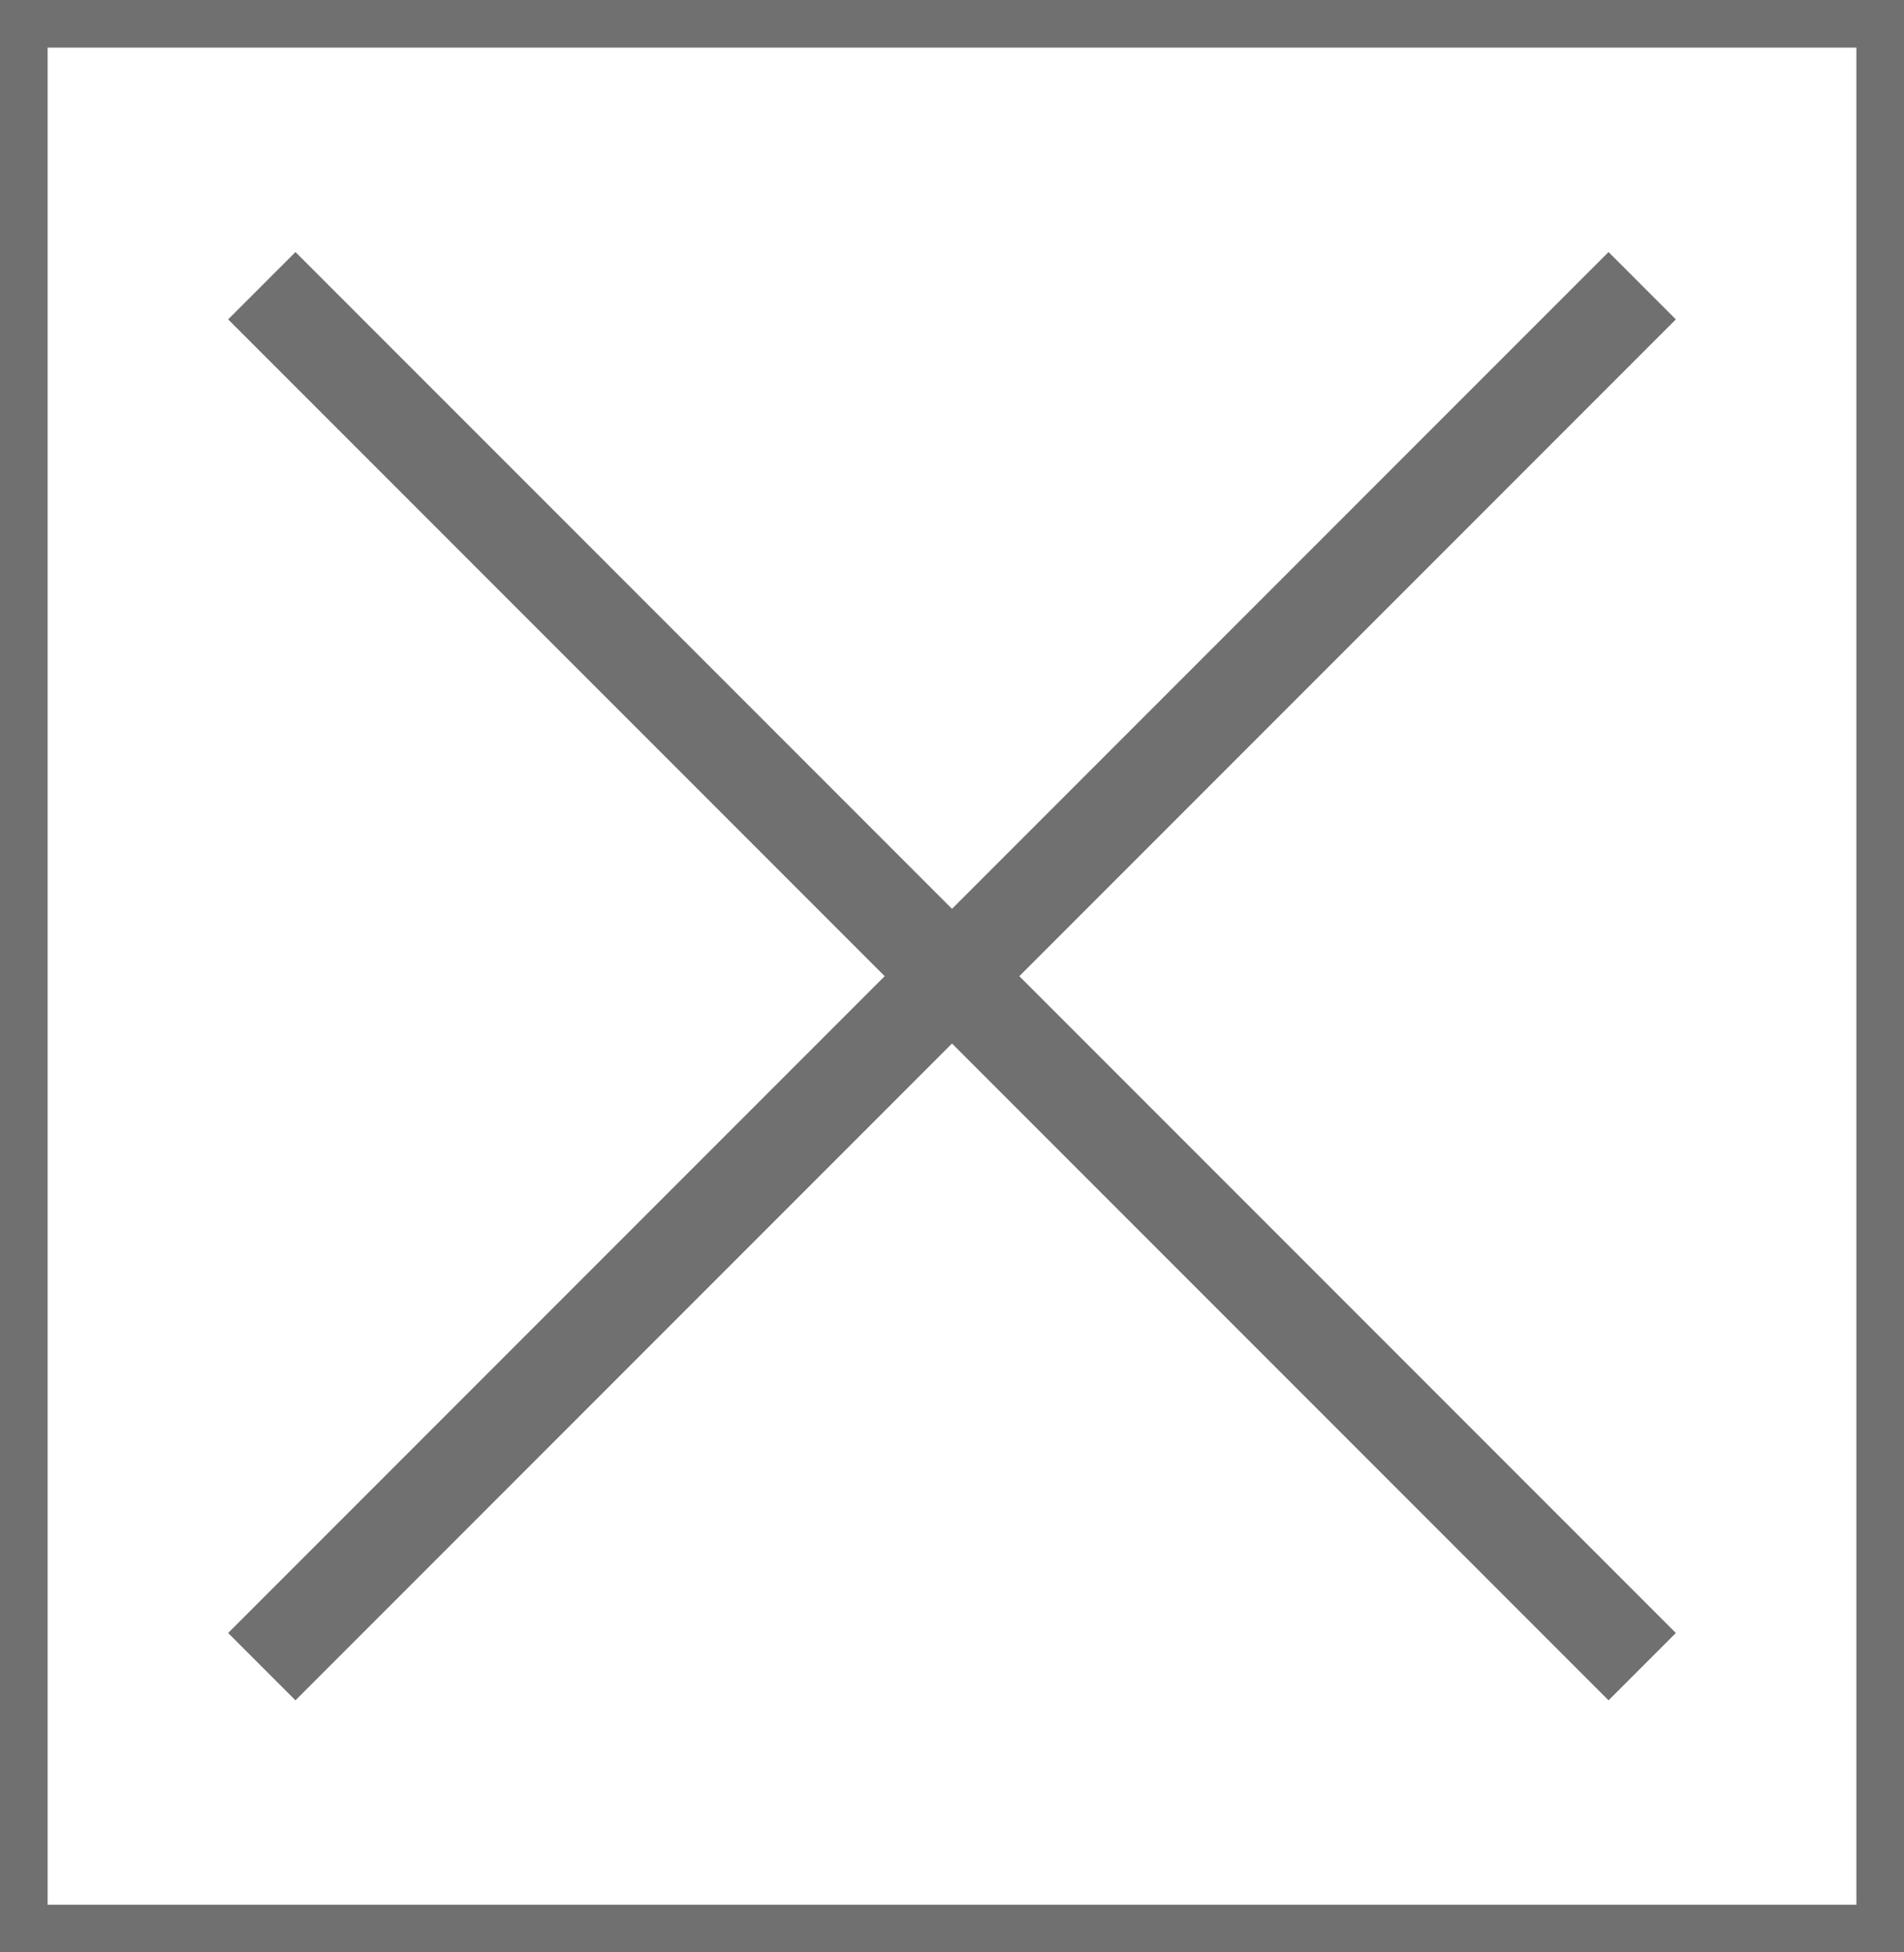
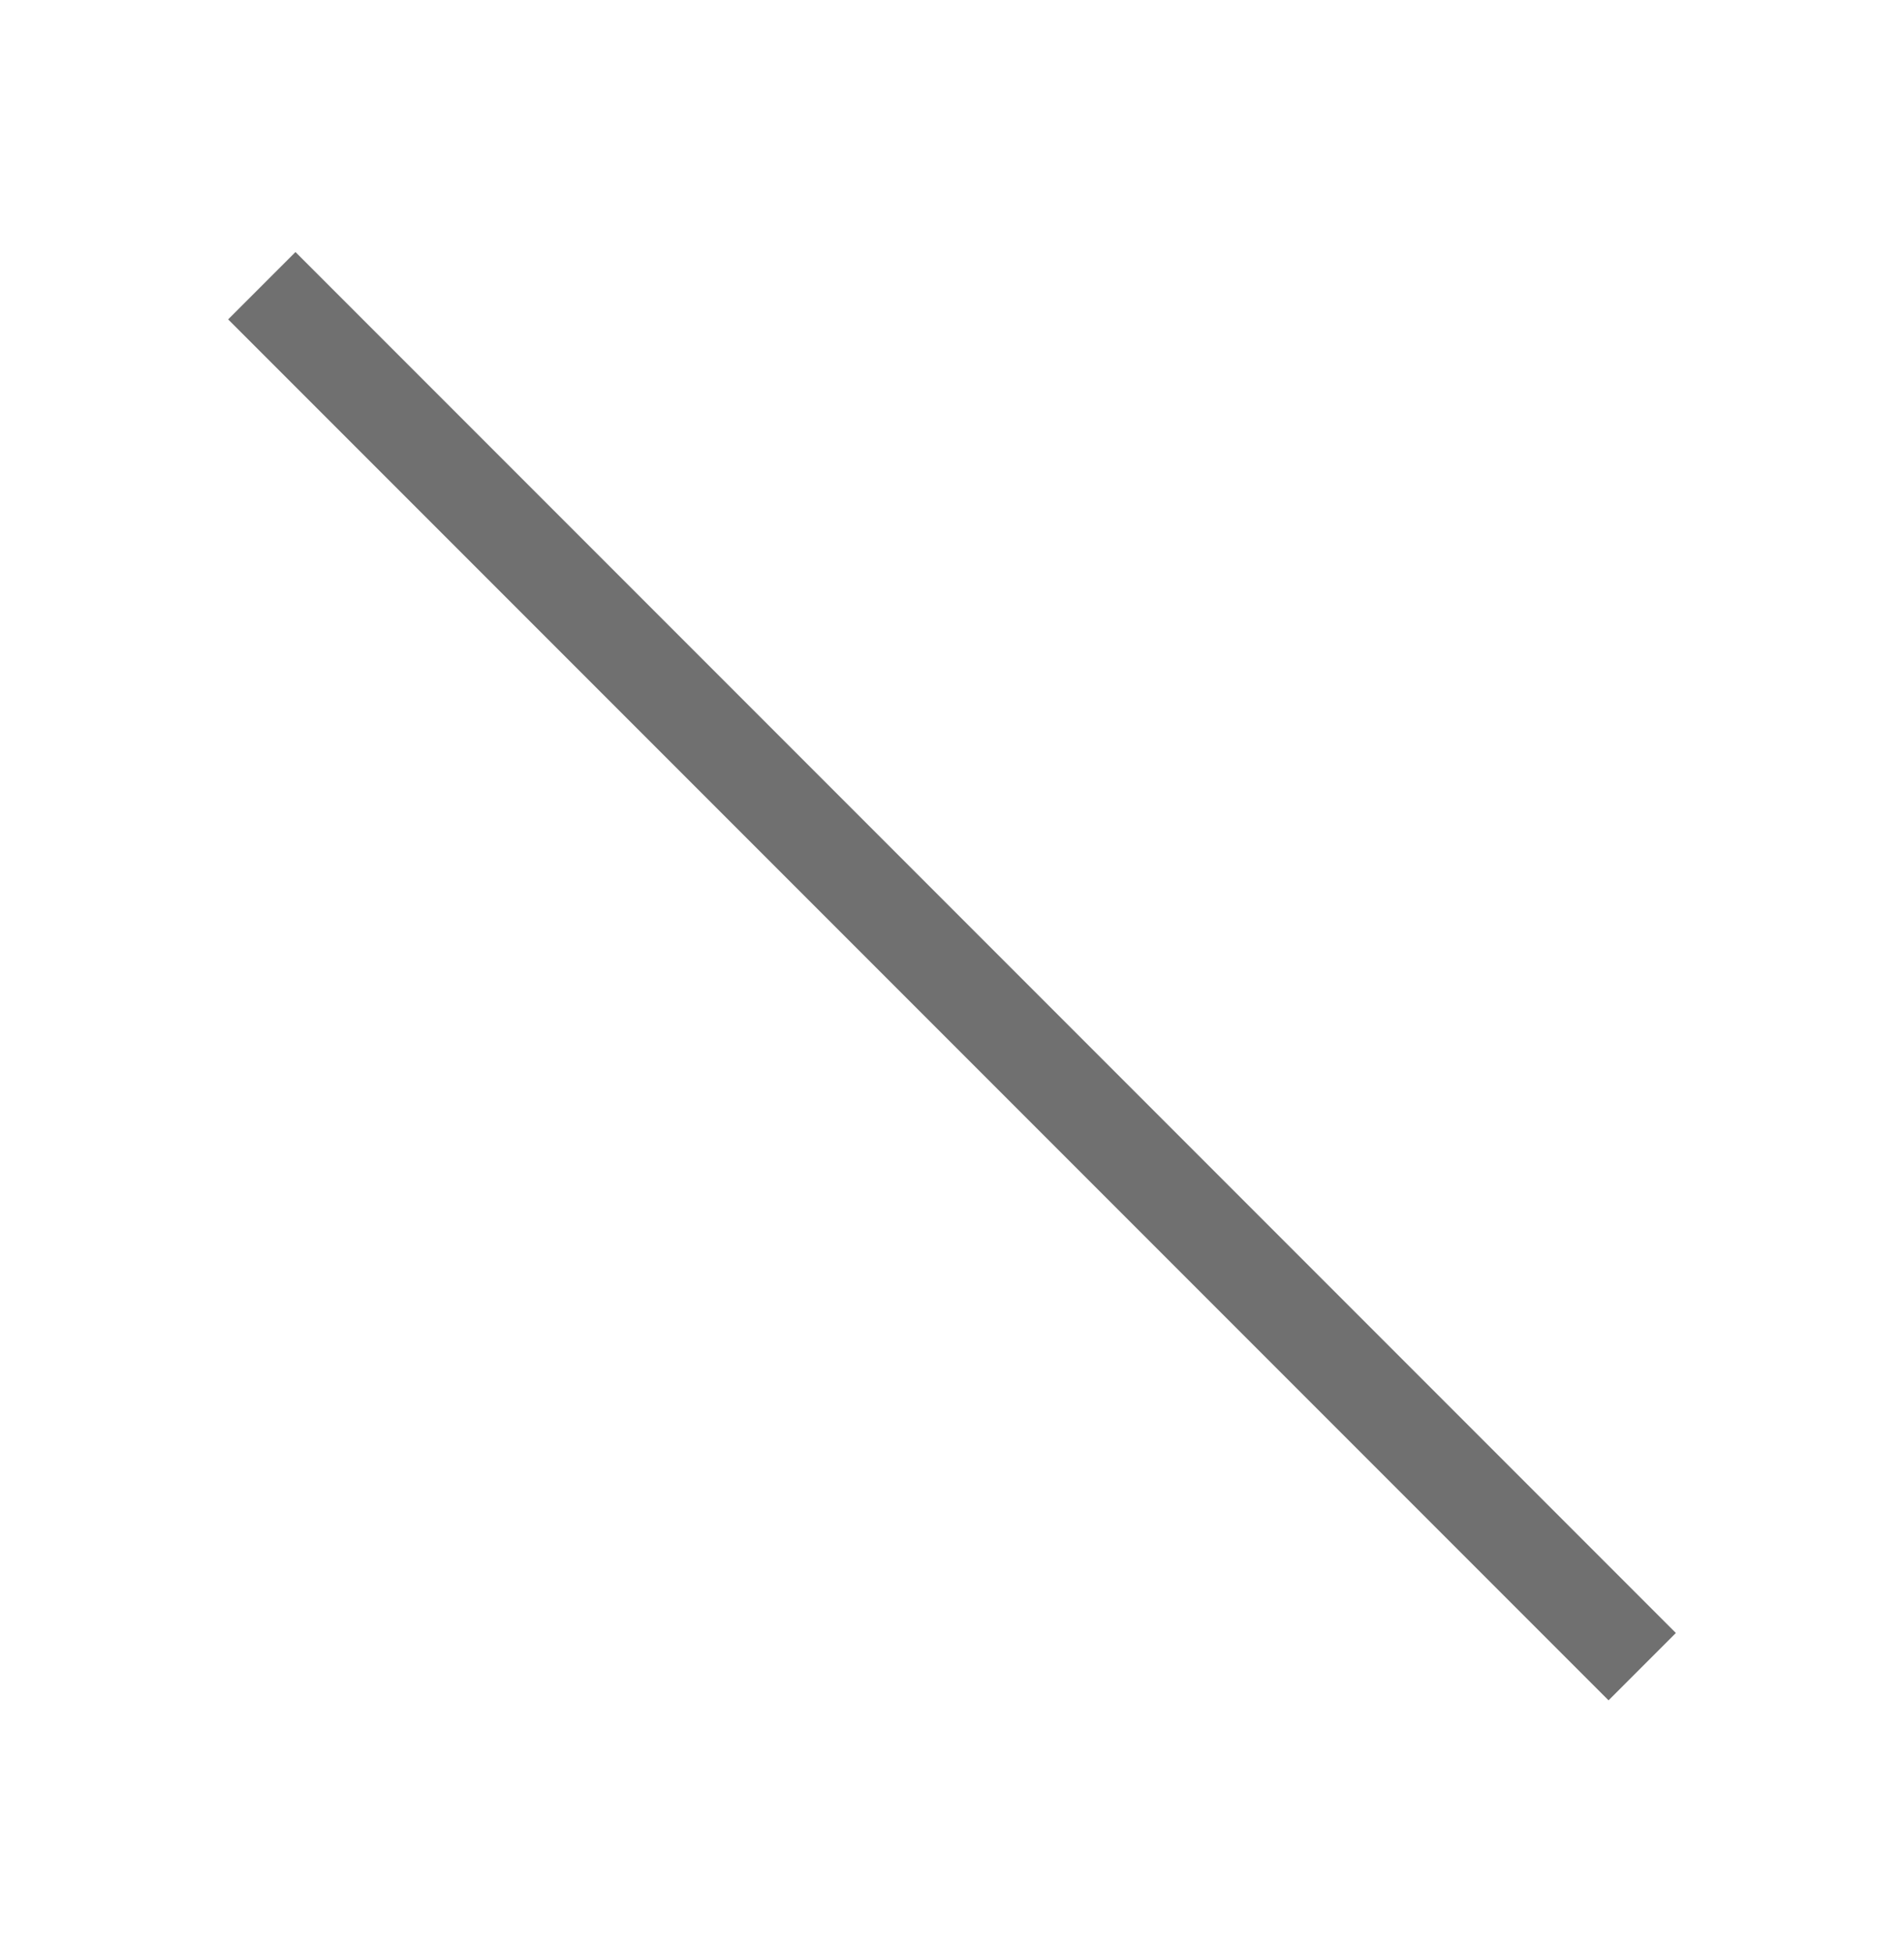
<svg xmlns="http://www.w3.org/2000/svg" width="40" height="41" viewBox="0 0 40 41">
  <g id="Group_901" data-name="Group 901" transform="translate(-1826 -293)">
    <g id="Rectangle_791" data-name="Rectangle 791" transform="translate(1826 293)" fill="#fff" stroke="#707070" stroke-width="1">
-       <rect width="40" height="41" stroke="none" />
-       <rect x="0.5" y="0.5" width="39" height="40" fill="none" />
-     </g>
+       </g>
    <g id="Group_860" data-name="Group 860" transform="translate(80 -2.5)">
      <line id="Line_2" data-name="Line 2" x2="29" y2="29" transform="translate(1751.5 301.5)" fill="none" stroke="#707070" stroke-width="2" />
-       <line id="Line_3" data-name="Line 3" x1="29" y2="29" transform="translate(1751.5 301.5)" fill="none" stroke="#707070" stroke-width="2" />
    </g>
  </g>
</svg>